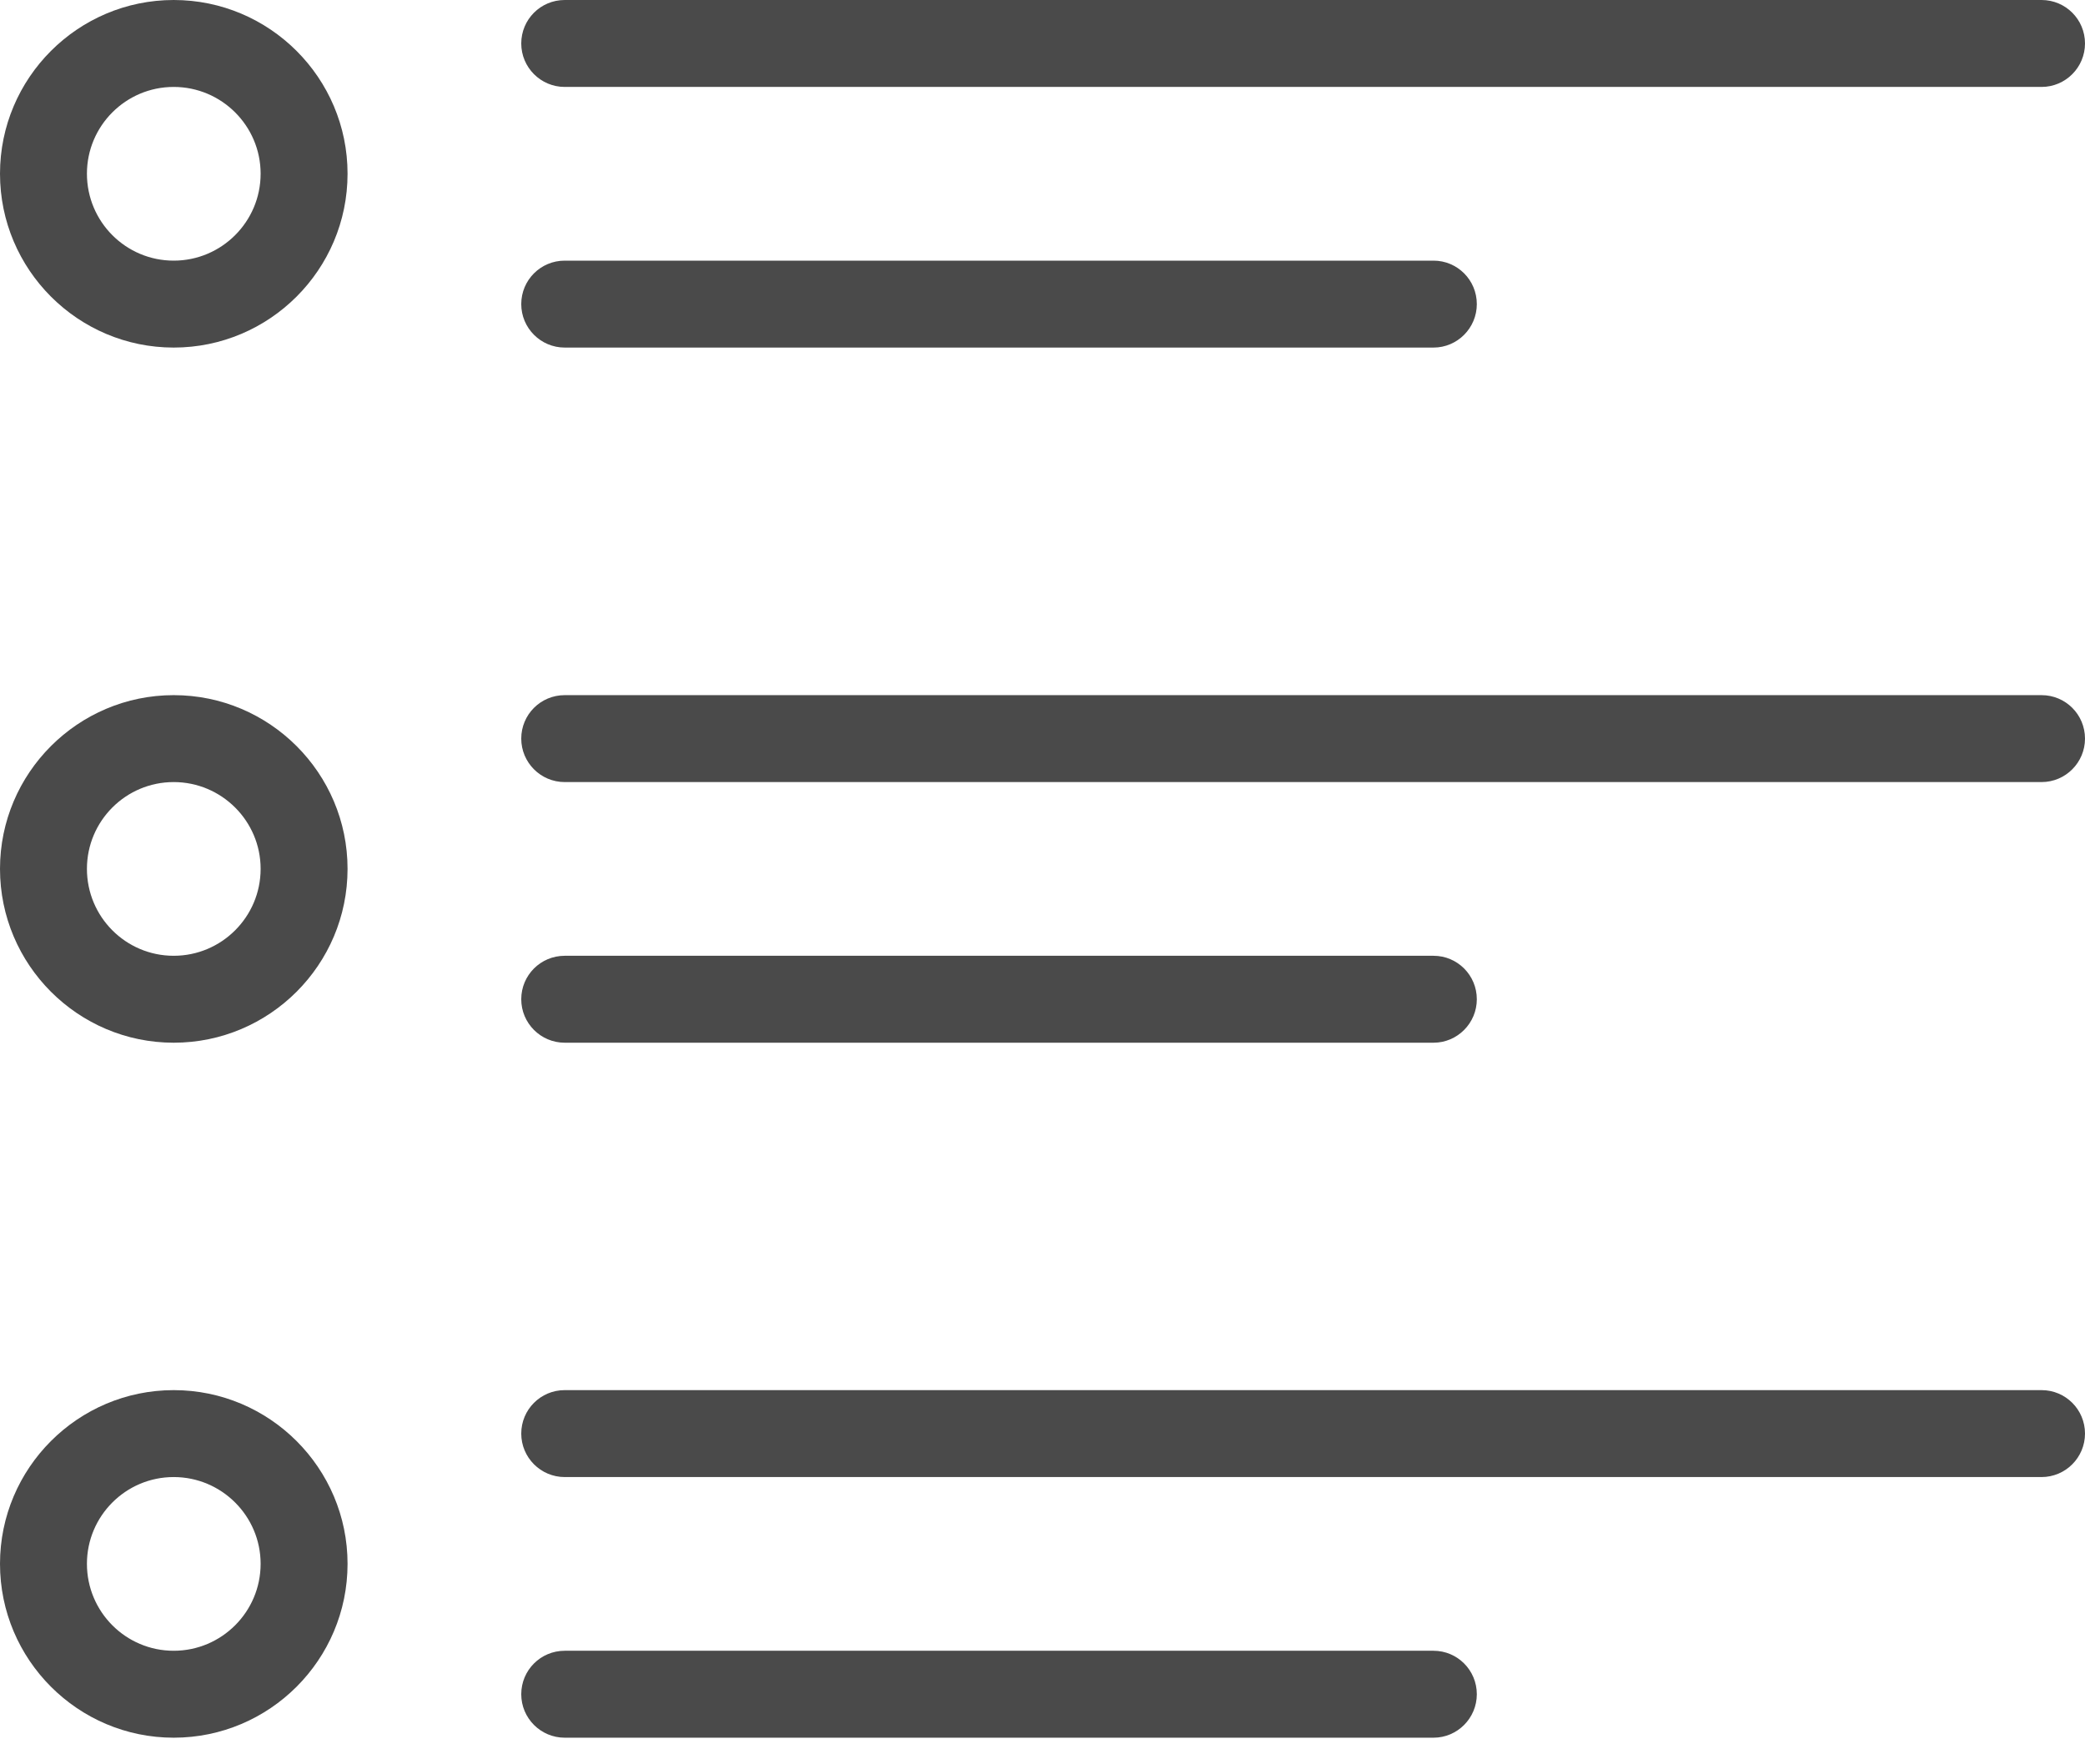
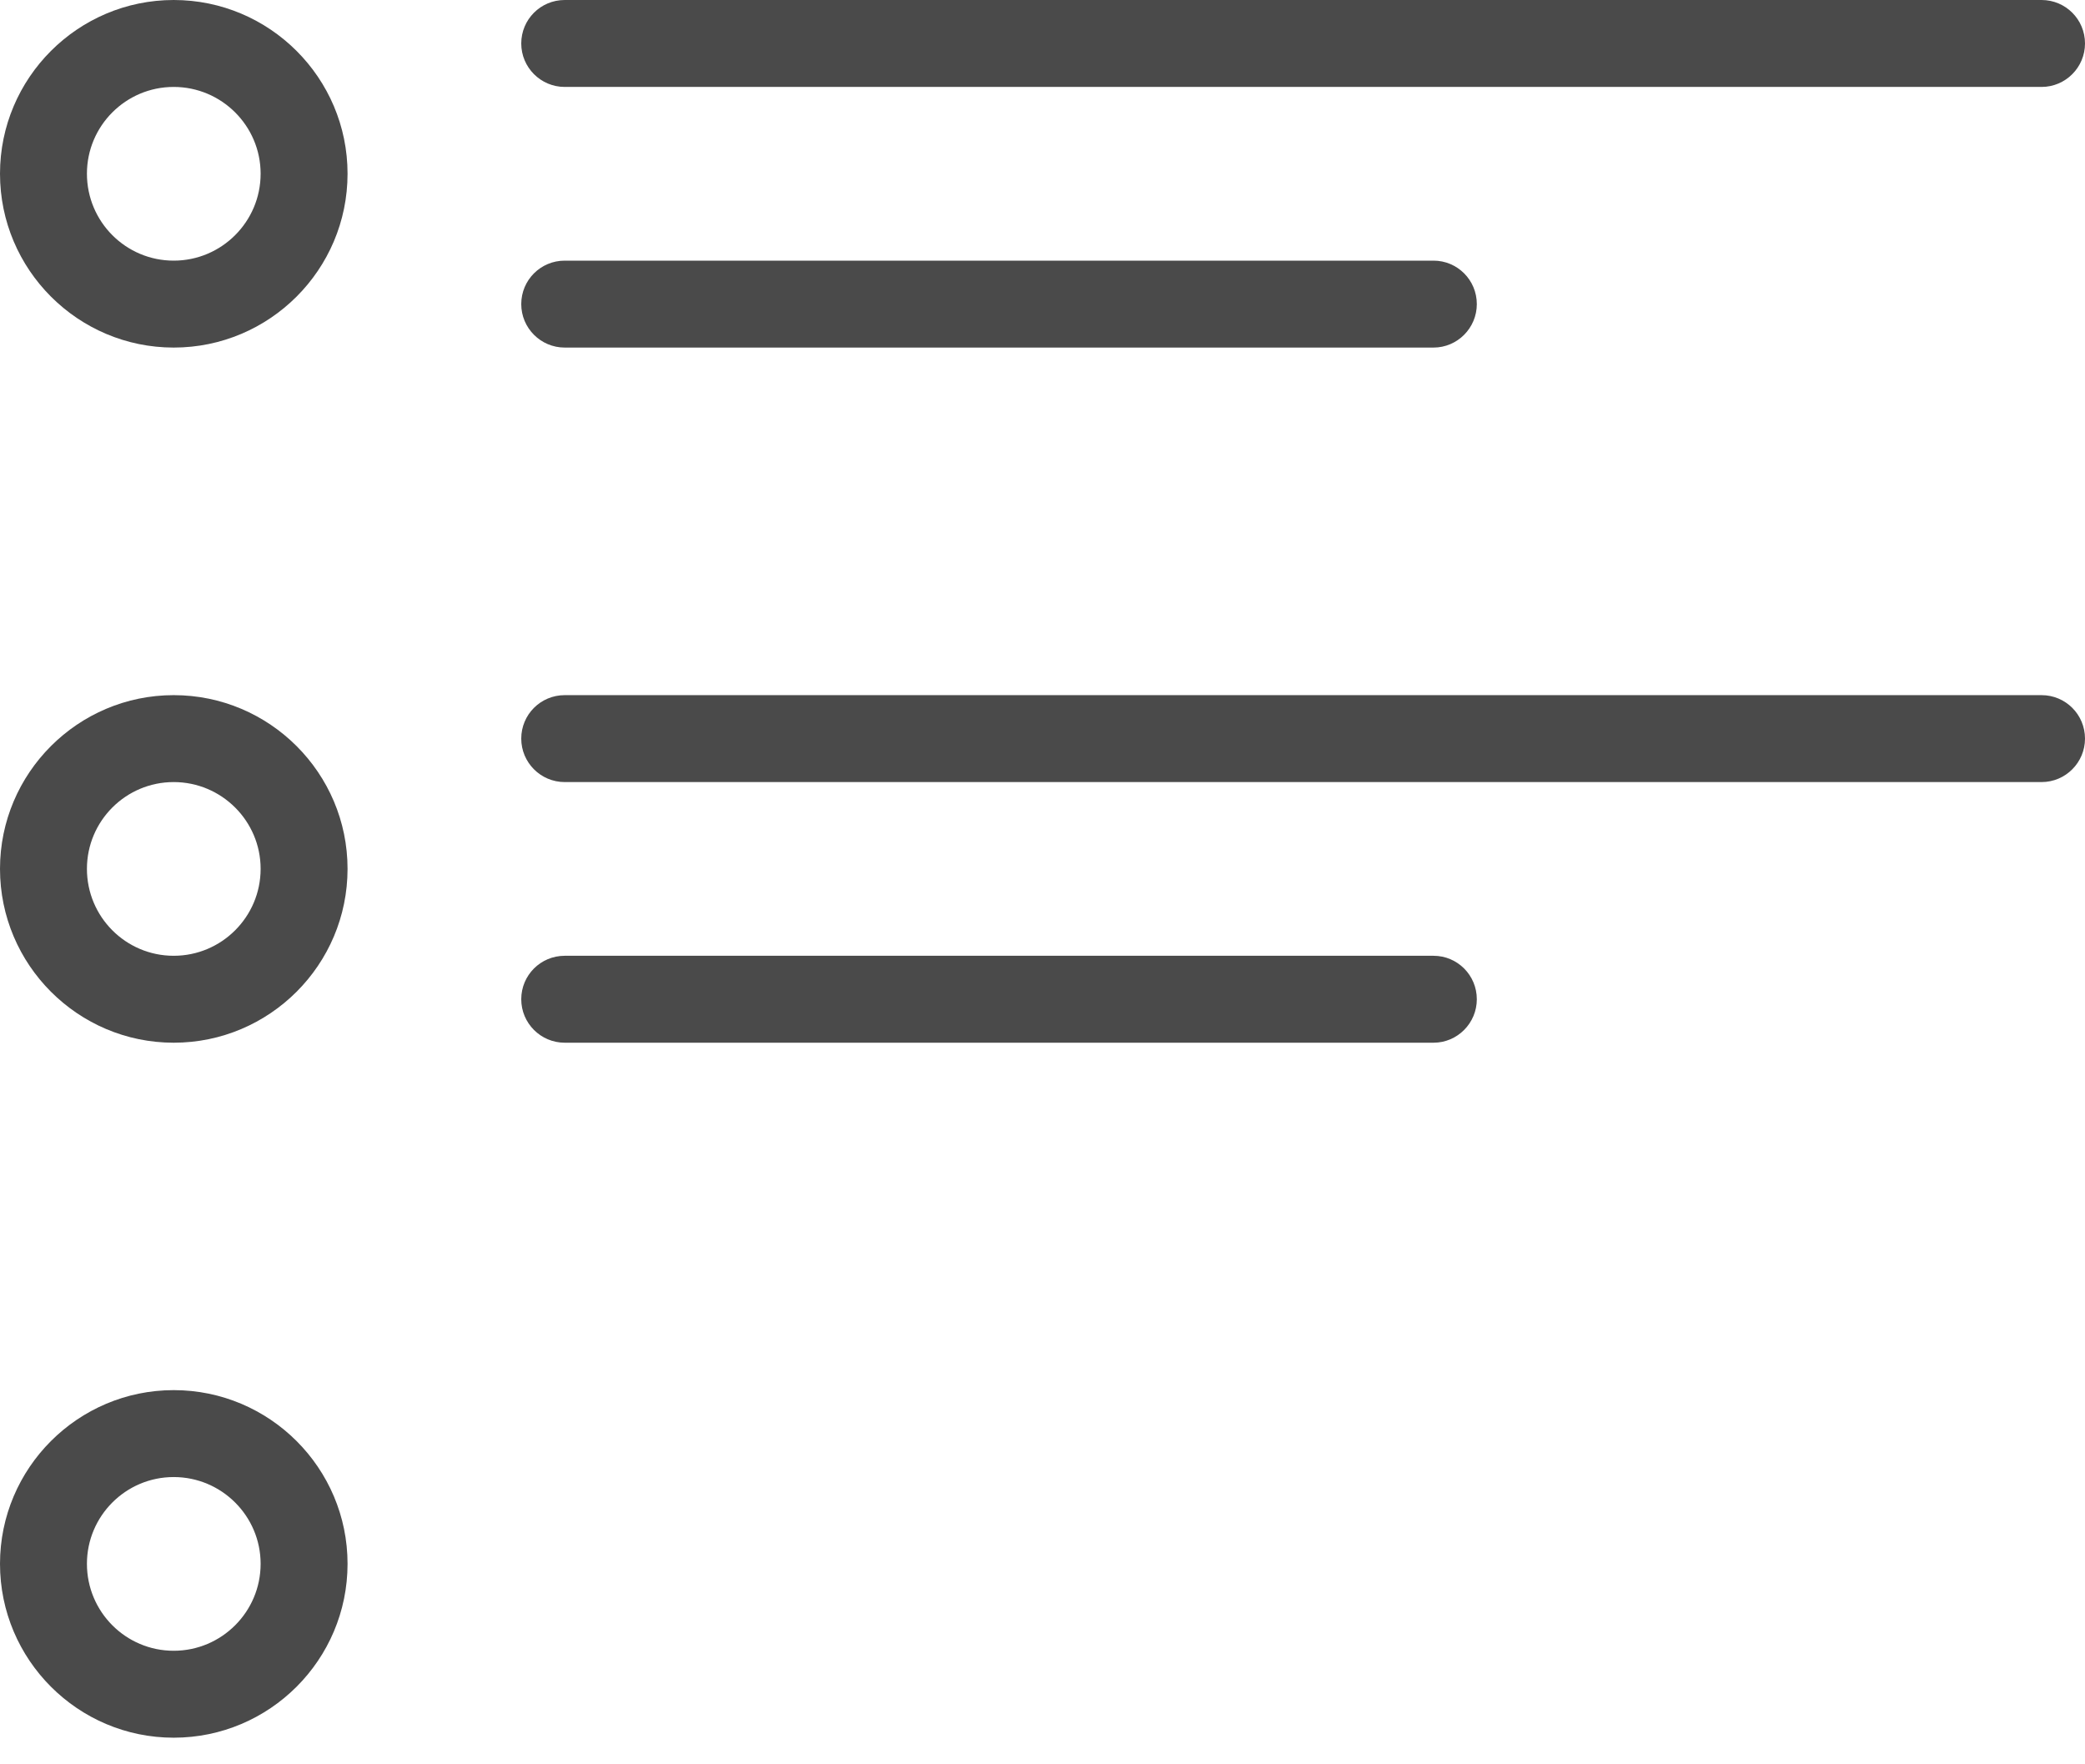
<svg xmlns="http://www.w3.org/2000/svg" width="13" height="11" viewBox="0 0 13 11" fill="none">
  <path d="M12.729 0H3.521C3.371 0 3.25 0.121 3.25 0.271C3.25 0.42 3.371 0.542 3.521 0.542H12.729C12.879 0.542 13 0.42 13 0.271C13 0.121 12.879 0 12.729 0Z" fill="#4A4A4A" />
  <path d="M8.938 1.625H3.521C3.371 1.625 3.25 1.746 3.25 1.896C3.25 2.045 3.371 2.167 3.521 2.167H8.938C9.087 2.167 9.208 2.045 9.208 1.896C9.208 1.746 9.087 1.625 8.938 1.625Z" fill="#4A4A4A" />
  <path d="M12.729 4.334H3.521C3.371 4.334 3.25 4.455 3.25 4.605C3.25 4.754 3.371 4.876 3.521 4.876H12.729C12.879 4.876 13 4.754 13 4.605C13 4.455 12.879 4.334 12.729 4.334Z" fill="#4A4A4A" />
  <path d="M8.938 5.959H3.521C3.371 5.959 3.25 6.08 3.25 6.23C3.25 6.379 3.371 6.501 3.521 6.501H8.938C9.087 6.501 9.208 6.379 9.208 6.23C9.208 6.08 9.087 5.959 8.938 5.959Z" fill="#4A4A4A" />
-   <path d="M12.729 8.667H3.521C3.371 8.667 3.25 8.788 3.25 8.938C3.25 9.087 3.371 9.209 3.521 9.209H12.729C12.879 9.209 13 9.087 13 8.938C13 8.788 12.879 8.667 12.729 8.667Z" fill="#4A4A4A" />
-   <path d="M8.938 10.292H3.521C3.371 10.292 3.25 10.413 3.25 10.563C3.25 10.712 3.371 10.834 3.521 10.834H8.938C9.087 10.834 9.208 10.712 9.208 10.563C9.208 10.413 9.087 10.292 8.938 10.292Z" fill="#4A4A4A" />
  <path d="M1.083 0C0.486 0 0 0.486 0 1.083C0 1.681 0.486 2.167 1.083 2.167C1.681 2.167 2.167 1.681 2.167 1.083C2.167 0.486 1.681 0 1.083 0ZM1.083 1.625C0.784 1.625 0.542 1.382 0.542 1.083C0.542 0.785 0.784 0.542 1.083 0.542C1.382 0.542 1.625 0.785 1.625 1.083C1.625 1.382 1.382 1.625 1.083 1.625Z" fill="#4A4A4A" />
  <path d="M1.083 4.334C0.486 4.334 0 4.82 0 5.417C0 6.015 0.486 6.501 1.083 6.501C1.681 6.501 2.167 6.015 2.167 5.417C2.167 4.82 1.681 4.334 1.083 4.334ZM1.083 5.959C0.784 5.959 0.542 5.716 0.542 5.417C0.542 5.119 0.784 4.876 1.083 4.876C1.382 4.876 1.625 5.119 1.625 5.417C1.625 5.716 1.382 5.959 1.083 5.959Z" fill="#4A4A4A" />
  <path d="M1.083 8.667C0.486 8.667 0 9.153 0 9.75C0 10.348 0.486 10.834 1.083 10.834C1.681 10.834 2.167 10.348 2.167 9.75C2.167 9.153 1.681 8.667 1.083 8.667ZM1.083 10.292C0.784 10.292 0.542 10.049 0.542 9.75C0.542 9.452 0.784 9.209 1.083 9.209C1.382 9.209 1.625 9.452 1.625 9.75C1.625 10.049 1.382 10.292 1.083 10.292Z" fill="#4A4A4A" />
</svg>